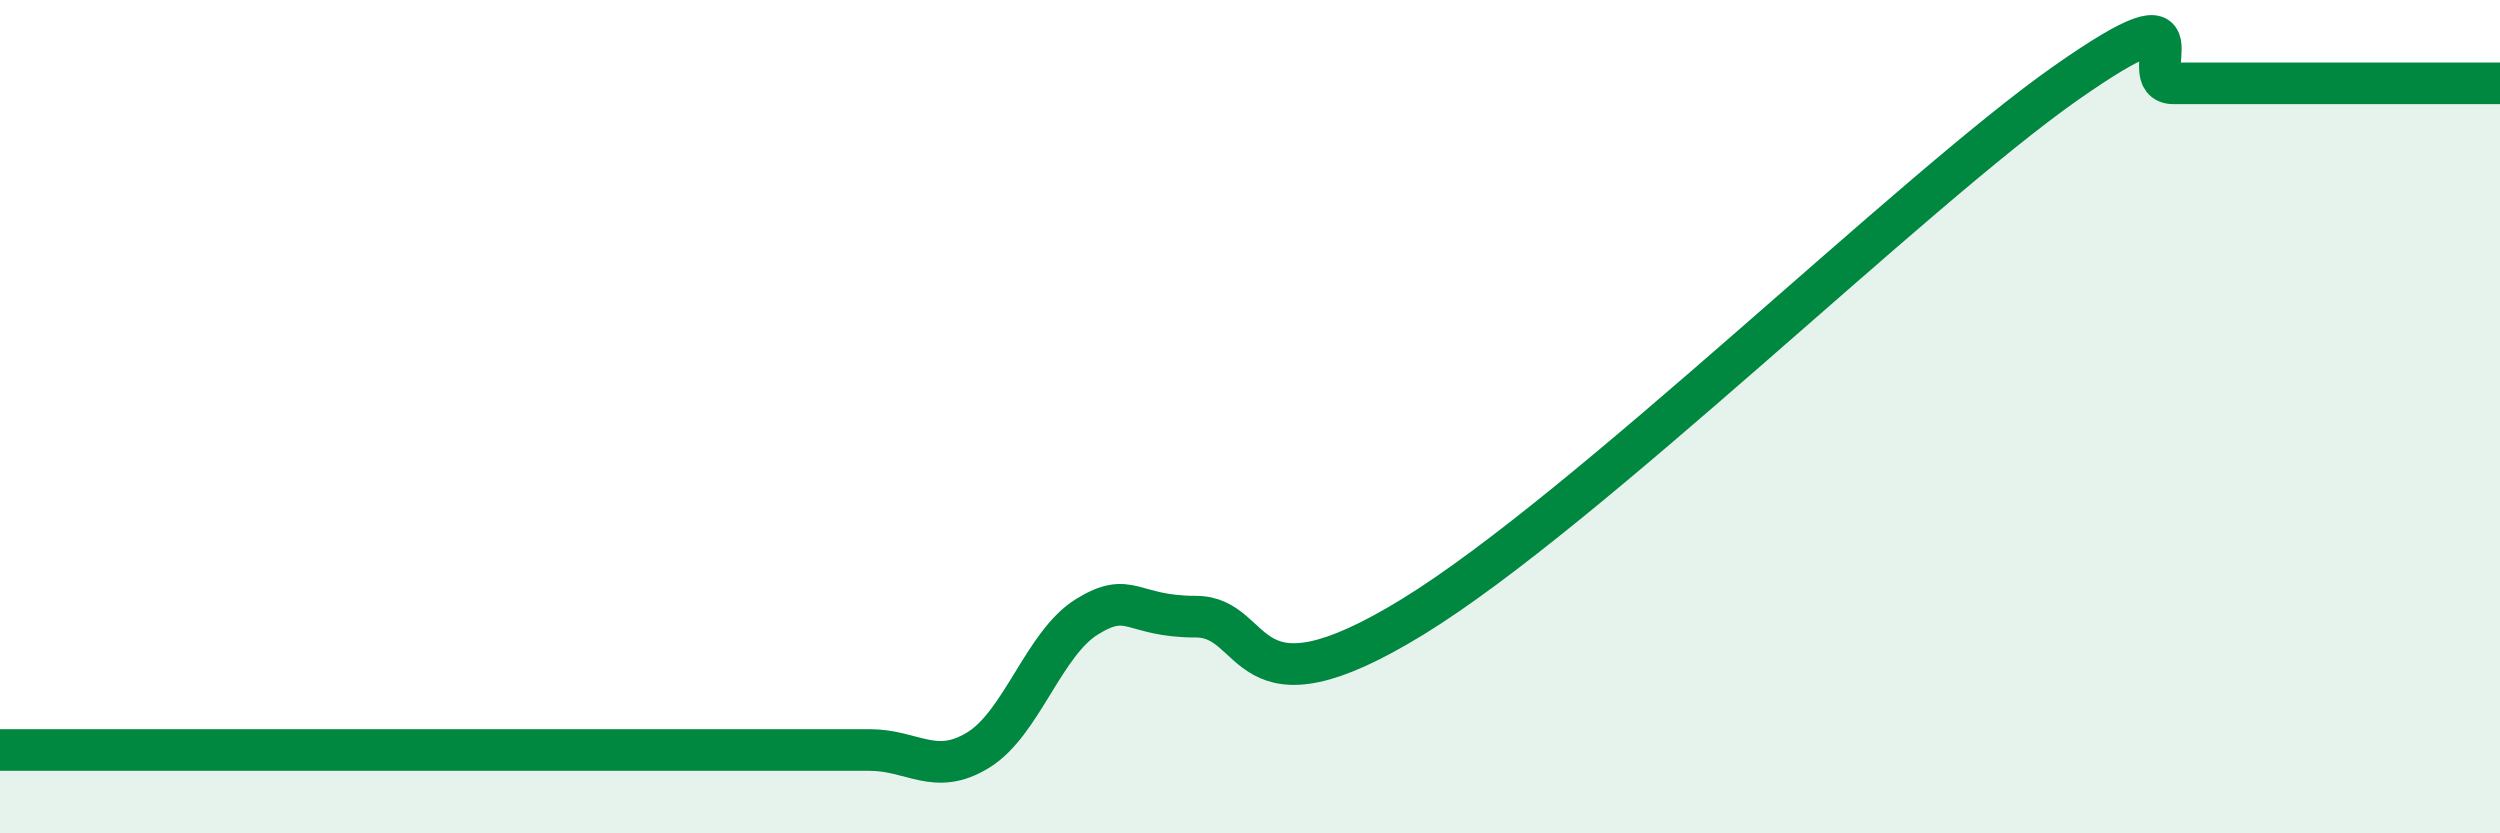
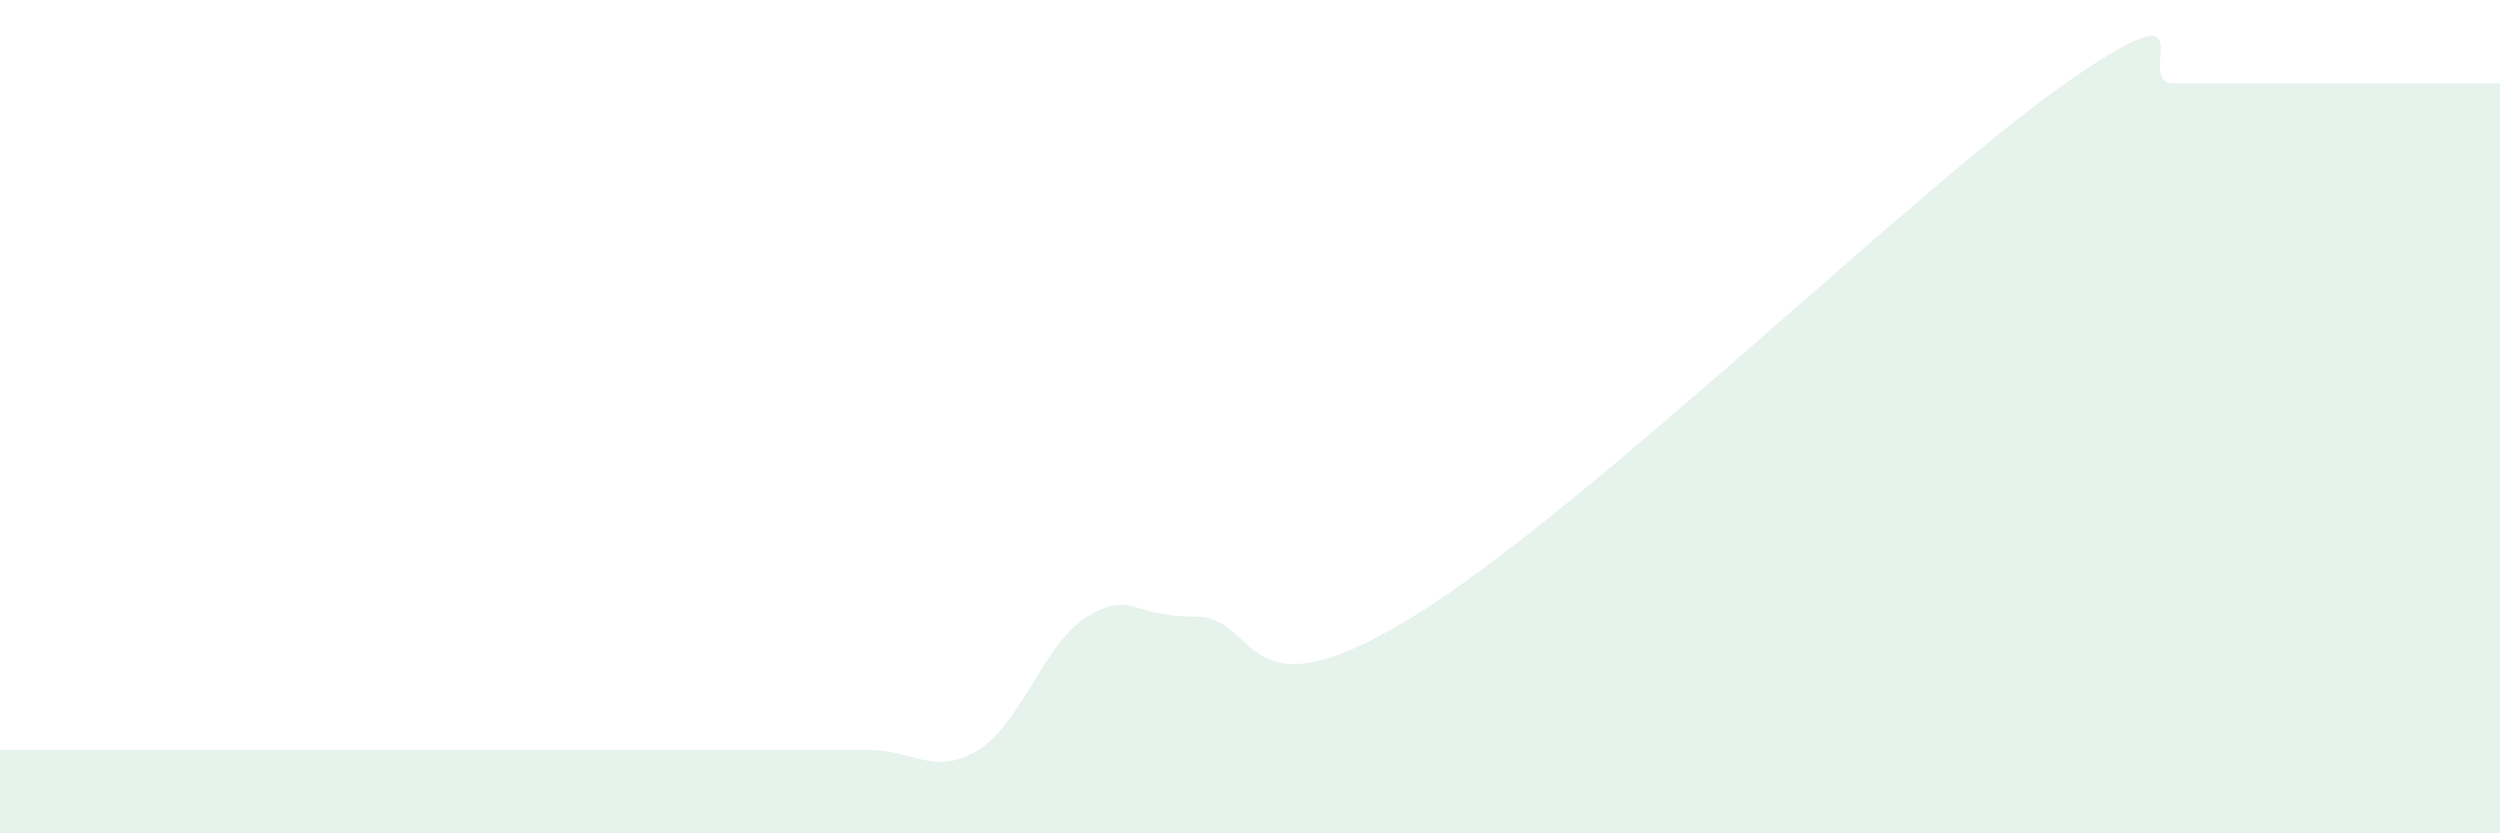
<svg xmlns="http://www.w3.org/2000/svg" width="60" height="20" viewBox="0 0 60 20">
  <path d="M 0,18 C 0.52,18 1.57,18 2.61,18 C 3.65,18 4.18,18 5.22,18 C 6.26,18 6.79,18 7.83,18 C 8.87,18 9.39,18 10.43,18 C 11.47,18 12,18 13.04,18 C 14.08,18 14.61,18 15.65,18 C 16.69,18 17.22,18 18.26,18 C 19.3,18 19.83,18 20.87,18 C 21.91,18 22.44,18.64 23.48,18 C 24.52,17.36 25.05,15.44 26.09,14.8 C 27.13,14.16 27.14,14.8 28.7,14.8 C 30.26,14.8 29.74,17.36 33.91,14.8 C 38.08,12.24 45.92,4.56 49.57,2 C 53.22,-0.56 51.13,2 52.17,2 C 53.21,2 53.21,2 54.78,2 C 56.35,2 58.96,2 60,2L60 20L0 20Z" fill="#008740" opacity="0.1" stroke-linecap="round" stroke-linejoin="round" />
-   <path d="M 0,18 C 0.52,18 1.57,18 2.61,18 C 3.65,18 4.18,18 5.22,18 C 6.26,18 6.79,18 7.83,18 C 8.87,18 9.39,18 10.43,18 C 11.47,18 12,18 13.04,18 C 14.08,18 14.61,18 15.65,18 C 16.69,18 17.22,18 18.26,18 C 19.3,18 19.83,18 20.87,18 C 21.91,18 22.44,18.64 23.48,18 C 24.52,17.36 25.05,15.44 26.09,14.8 C 27.13,14.16 27.14,14.8 28.7,14.8 C 30.26,14.8 29.74,17.36 33.91,14.8 C 38.08,12.24 45.92,4.56 49.57,2 C 53.22,-0.56 51.13,2 52.17,2 C 53.21,2 53.21,2 54.78,2 C 56.35,2 58.96,2 60,2" stroke="#008740" stroke-width="1" fill="none" stroke-linecap="round" stroke-linejoin="round" />
</svg>